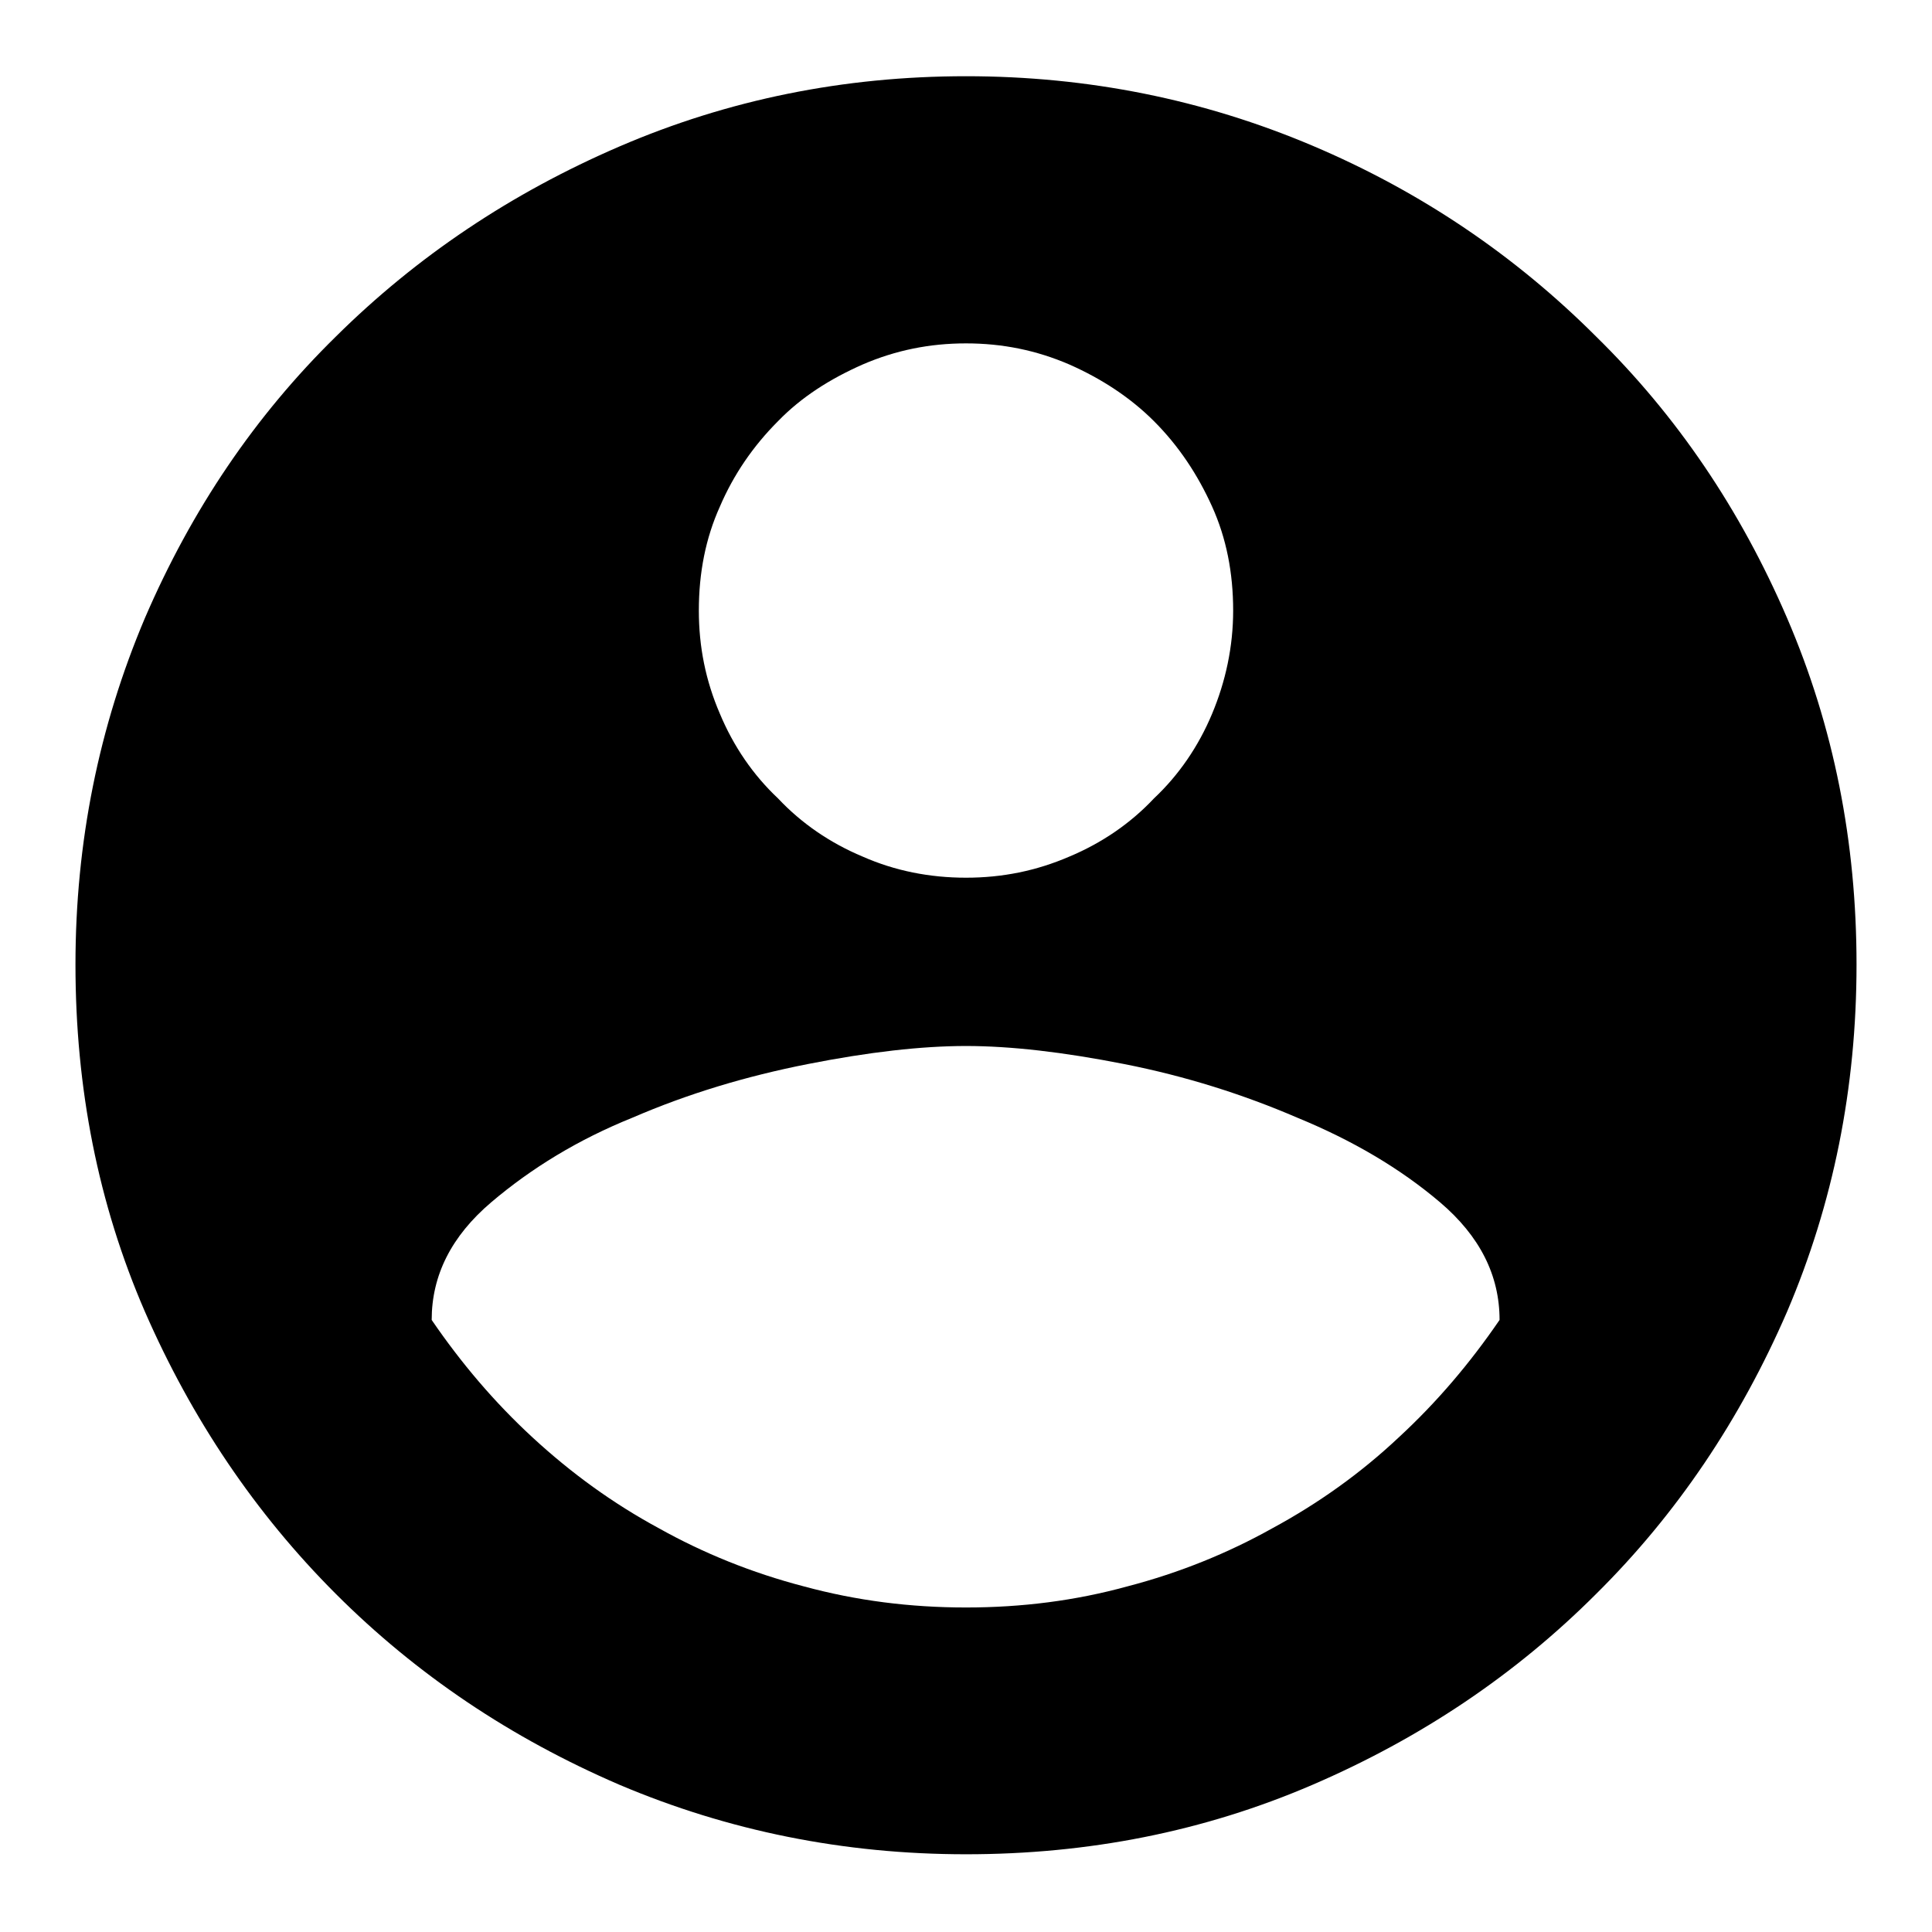
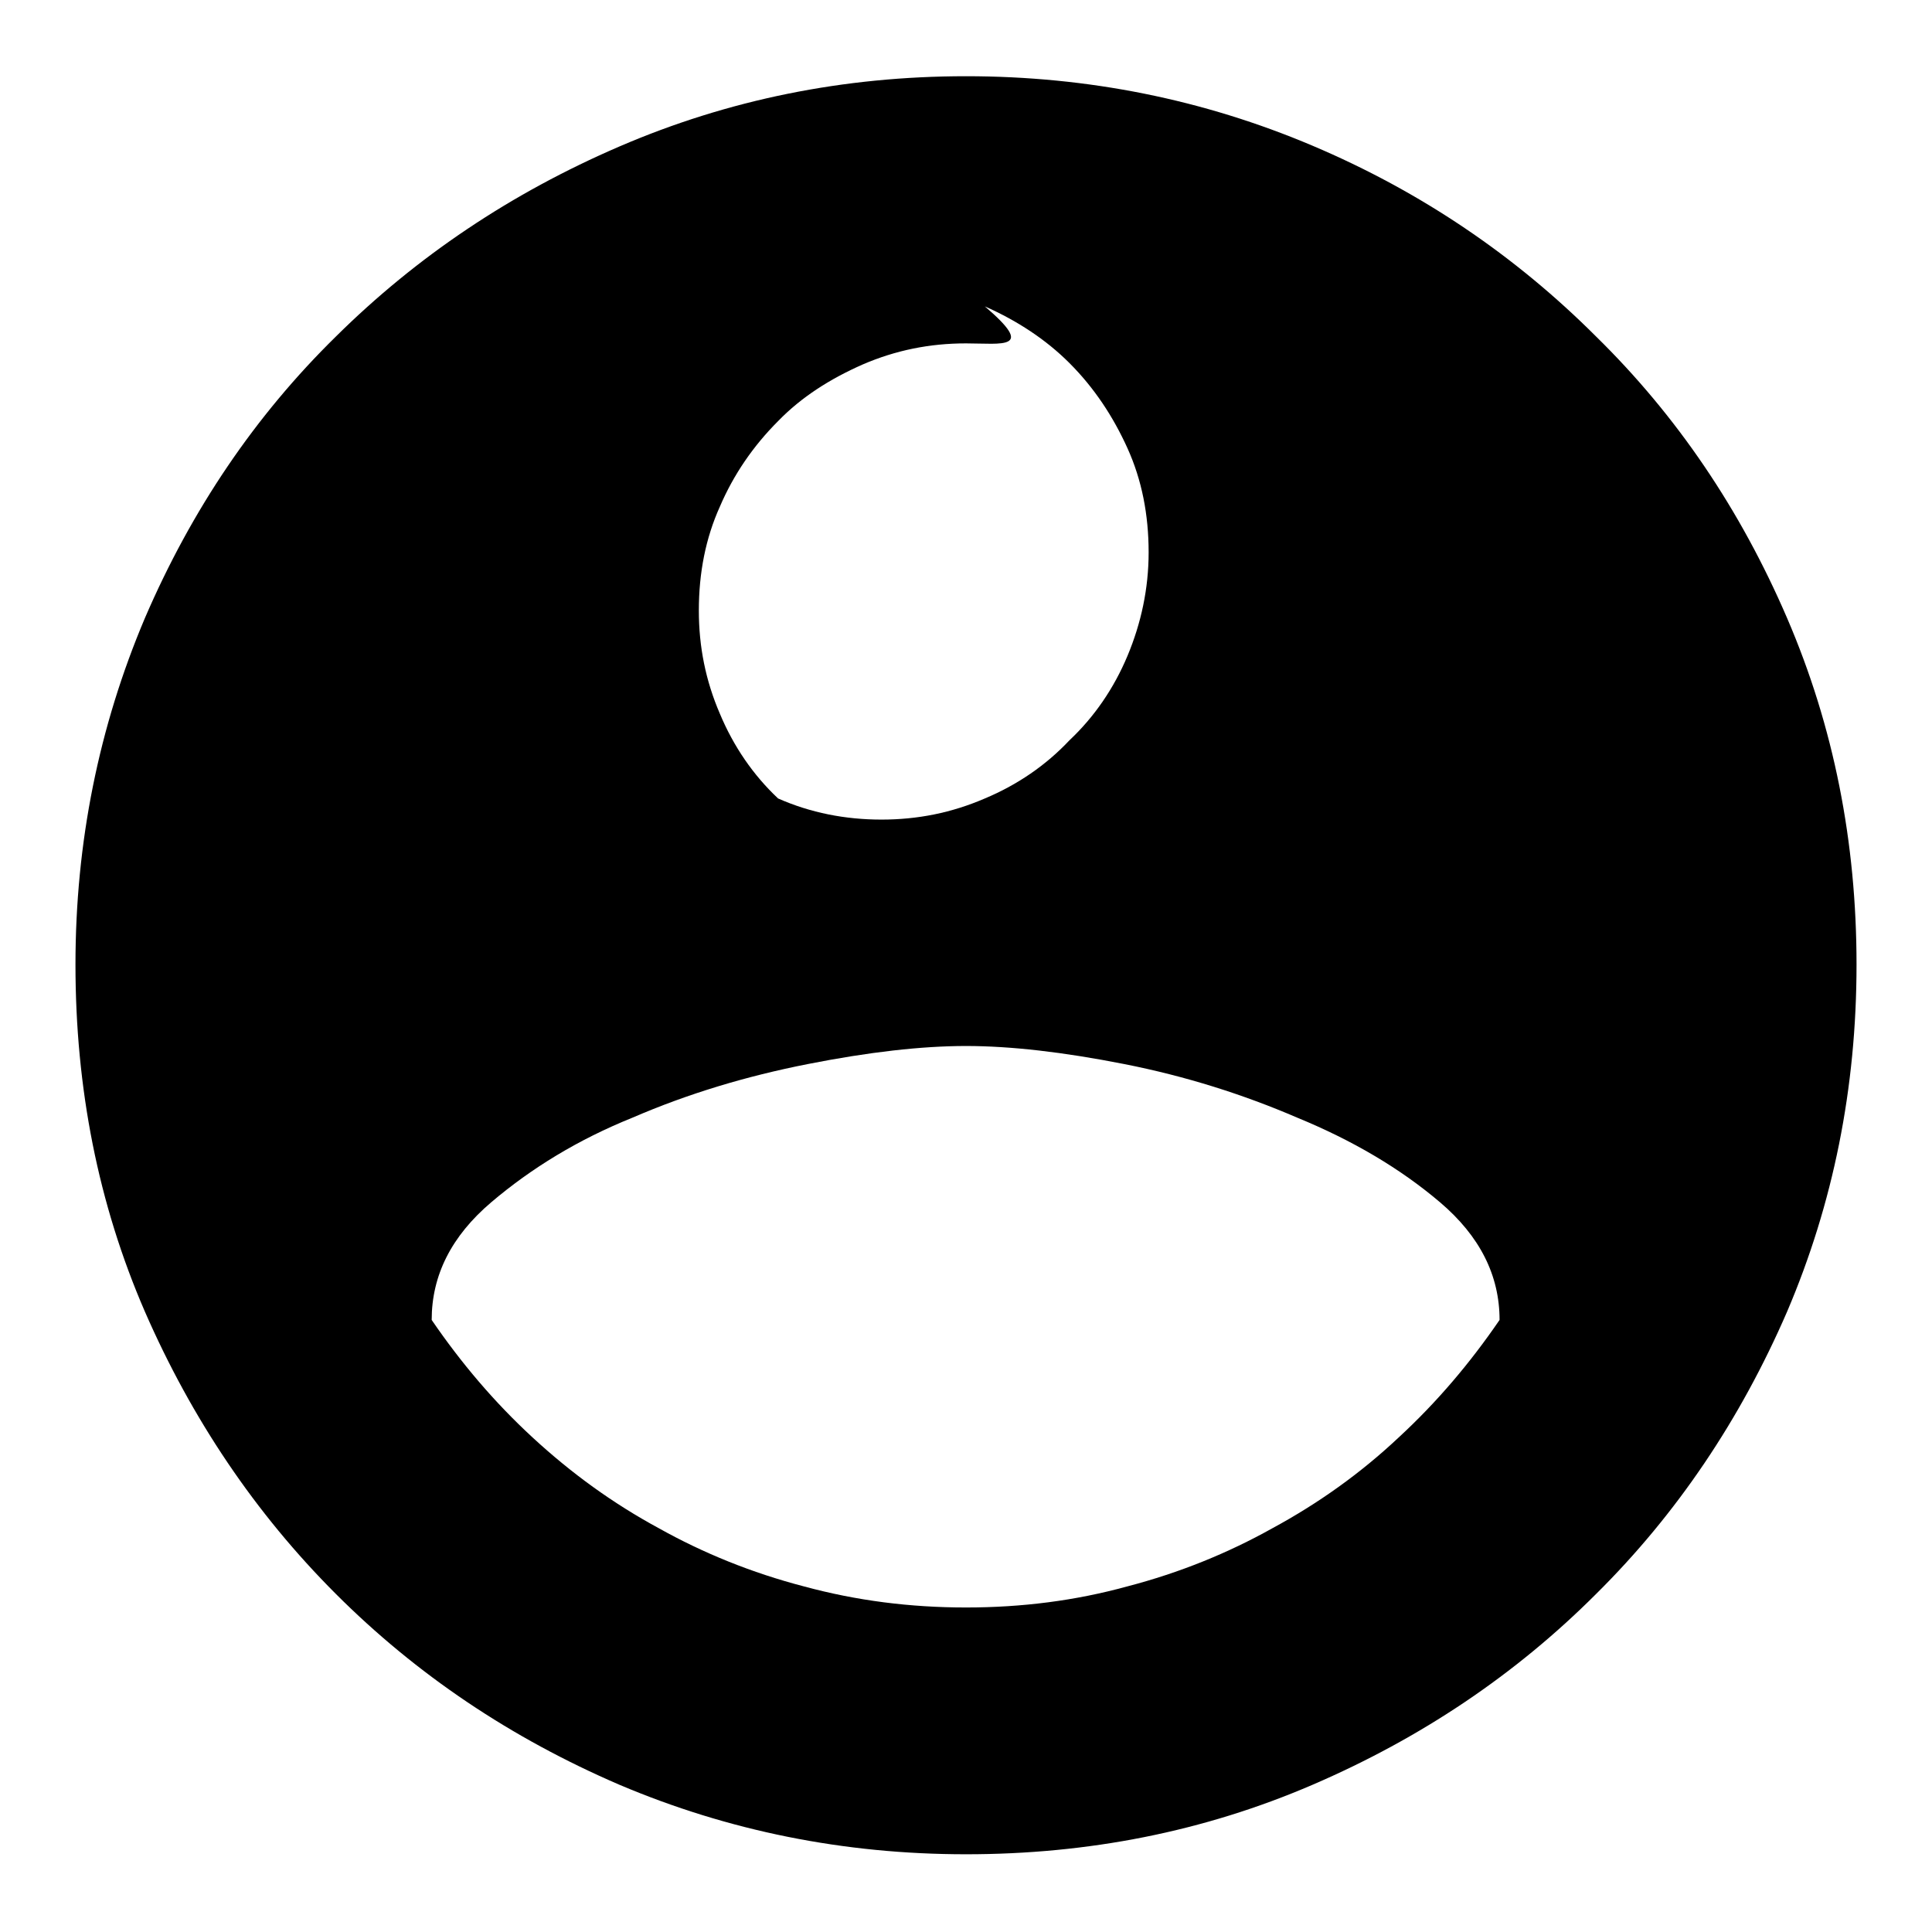
<svg xmlns="http://www.w3.org/2000/svg" version="1.1" x="0px" y="0px" viewBox="0 0 256 256" enable-background="new 0 0 256 256" xml:space="preserve">
  <g>
    <g>
-       <path fill="#000000" d="M128,10.1c16.2,0,31.5,3.1,45.9,9.2s26.9,14.6,37.6,25.3c10.7,10.5,19.1,22.9,25.3,37.3c6.2,14.4,9.2,29.7,9.2,45.9c0,16.4-3.1,31.7-9.2,46c-6.2,14.3-14.6,26.8-25.3,37.4c-10.7,10.7-23.2,19.1-37.6,25.3s-29.7,9.2-45.9,9.2s-31.5-3.1-45.9-9.2c-14.4-6.2-26.9-14.6-37.6-25.3c-10.7-10.7-19.1-23.2-25.3-37.4c-6.2-14.3-9.2-29.6-9.2-46c0-16.2,3.1-31.5,9.2-45.9c6.2-14.4,14.6-26.8,25.3-37.3C55.2,34,67.7,25.6,82.1,19.4C96.5,13.2,111.8,10.1,128,10.1z M128,213c7.4,0,14.5-0.9,21.4-2.8c6.9-1.8,13.3-4.4,19.2-7.7c6.1-3.3,11.7-7.3,16.7-12c5.1-4.7,9.5-9.9,13.4-15.6c0-5.9-2.6-11.1-7.9-15.6c-5.3-4.5-11.6-8.2-18.9-11.2c-7.2-3.1-14.8-5.5-22.9-7.1c-8.1-1.6-15.1-2.4-21-2.4s-12.9,0.8-21,2.4c-8.1,1.6-15.8,3.9-23.2,7.1c-7.2,2.9-13.4,6.7-18.7,11.2c-5.3,4.5-7.9,9.7-7.9,15.6c3.9,5.7,8.3,10.9,13.4,15.6c5.1,4.7,10.6,8.7,16.7,12c5.9,3.3,12.3,5.9,19.2,7.7C113.5,212.1,120.6,213,128,213z M128,45.5c-4.8,0-9.3,0.9-13.7,2.8c-4.3,1.9-8.1,4.3-11.2,7.5c-3.3,3.3-5.9,7.1-7.7,11.3c-1.9,4.2-2.8,8.8-2.8,13.8c0,4.8,0.9,9.3,2.8,13.7c1.8,4.3,4.4,8.1,7.7,11.2c3.1,3.3,6.9,5.9,11.2,7.7c4.3,1.9,8.9,2.8,13.7,2.8c4.8,0,9.3-0.9,13.7-2.8c4.3-1.8,8.1-4.4,11.2-7.7c3.3-3.1,5.9-6.9,7.7-11.2c1.8-4.3,2.8-8.9,2.8-13.7c0-5-0.9-9.6-2.8-13.8c-1.9-4.2-4.4-8-7.7-11.3c-3.1-3.1-6.9-5.6-11.2-7.5C137.3,46.4,132.8,45.5,128,45.5z" />
+       <path fill="#000000" d="M128,10.1c16.2,0,31.5,3.1,45.9,9.2s26.9,14.6,37.6,25.3c10.7,10.5,19.1,22.9,25.3,37.3c6.2,14.4,9.2,29.7,9.2,45.9c0,16.4-3.1,31.7-9.2,46c-6.2,14.3-14.6,26.8-25.3,37.4c-10.7,10.7-23.2,19.1-37.6,25.3s-29.7,9.2-45.9,9.2s-31.5-3.1-45.9-9.2c-14.4-6.2-26.9-14.6-37.6-25.3c-10.7-10.7-19.1-23.2-25.3-37.4c-6.2-14.3-9.2-29.6-9.2-46c0-16.2,3.1-31.5,9.2-45.9c6.2-14.4,14.6-26.8,25.3-37.3C55.2,34,67.7,25.6,82.1,19.4C96.5,13.2,111.8,10.1,128,10.1z M128,213c7.4,0,14.5-0.9,21.4-2.8c6.9-1.8,13.3-4.4,19.2-7.7c6.1-3.3,11.7-7.3,16.7-12c5.1-4.7,9.5-9.9,13.4-15.6c0-5.9-2.6-11.1-7.9-15.6c-5.3-4.5-11.6-8.2-18.9-11.2c-7.2-3.1-14.8-5.5-22.9-7.1c-8.1-1.6-15.1-2.4-21-2.4s-12.9,0.8-21,2.4c-8.1,1.6-15.8,3.9-23.2,7.1c-7.2,2.9-13.4,6.7-18.7,11.2c-5.3,4.5-7.9,9.7-7.9,15.6c3.9,5.7,8.3,10.9,13.4,15.6c5.1,4.7,10.6,8.7,16.7,12c5.9,3.3,12.3,5.9,19.2,7.7C113.5,212.1,120.6,213,128,213z M128,45.5c-4.8,0-9.3,0.9-13.7,2.8c-4.3,1.9-8.1,4.3-11.2,7.5c-3.3,3.3-5.9,7.1-7.7,11.3c-1.9,4.2-2.8,8.8-2.8,13.8c0,4.8,0.9,9.3,2.8,13.7c1.8,4.3,4.4,8.1,7.7,11.2c4.3,1.9,8.9,2.8,13.7,2.8c4.8,0,9.3-0.9,13.7-2.8c4.3-1.8,8.1-4.4,11.2-7.7c3.3-3.1,5.9-6.9,7.7-11.2c1.8-4.3,2.8-8.9,2.8-13.7c0-5-0.9-9.6-2.8-13.8c-1.9-4.2-4.4-8-7.7-11.3c-3.1-3.1-6.9-5.6-11.2-7.5C137.3,46.4,132.8,45.5,128,45.5z" />
    </g>
  </g>
</svg>